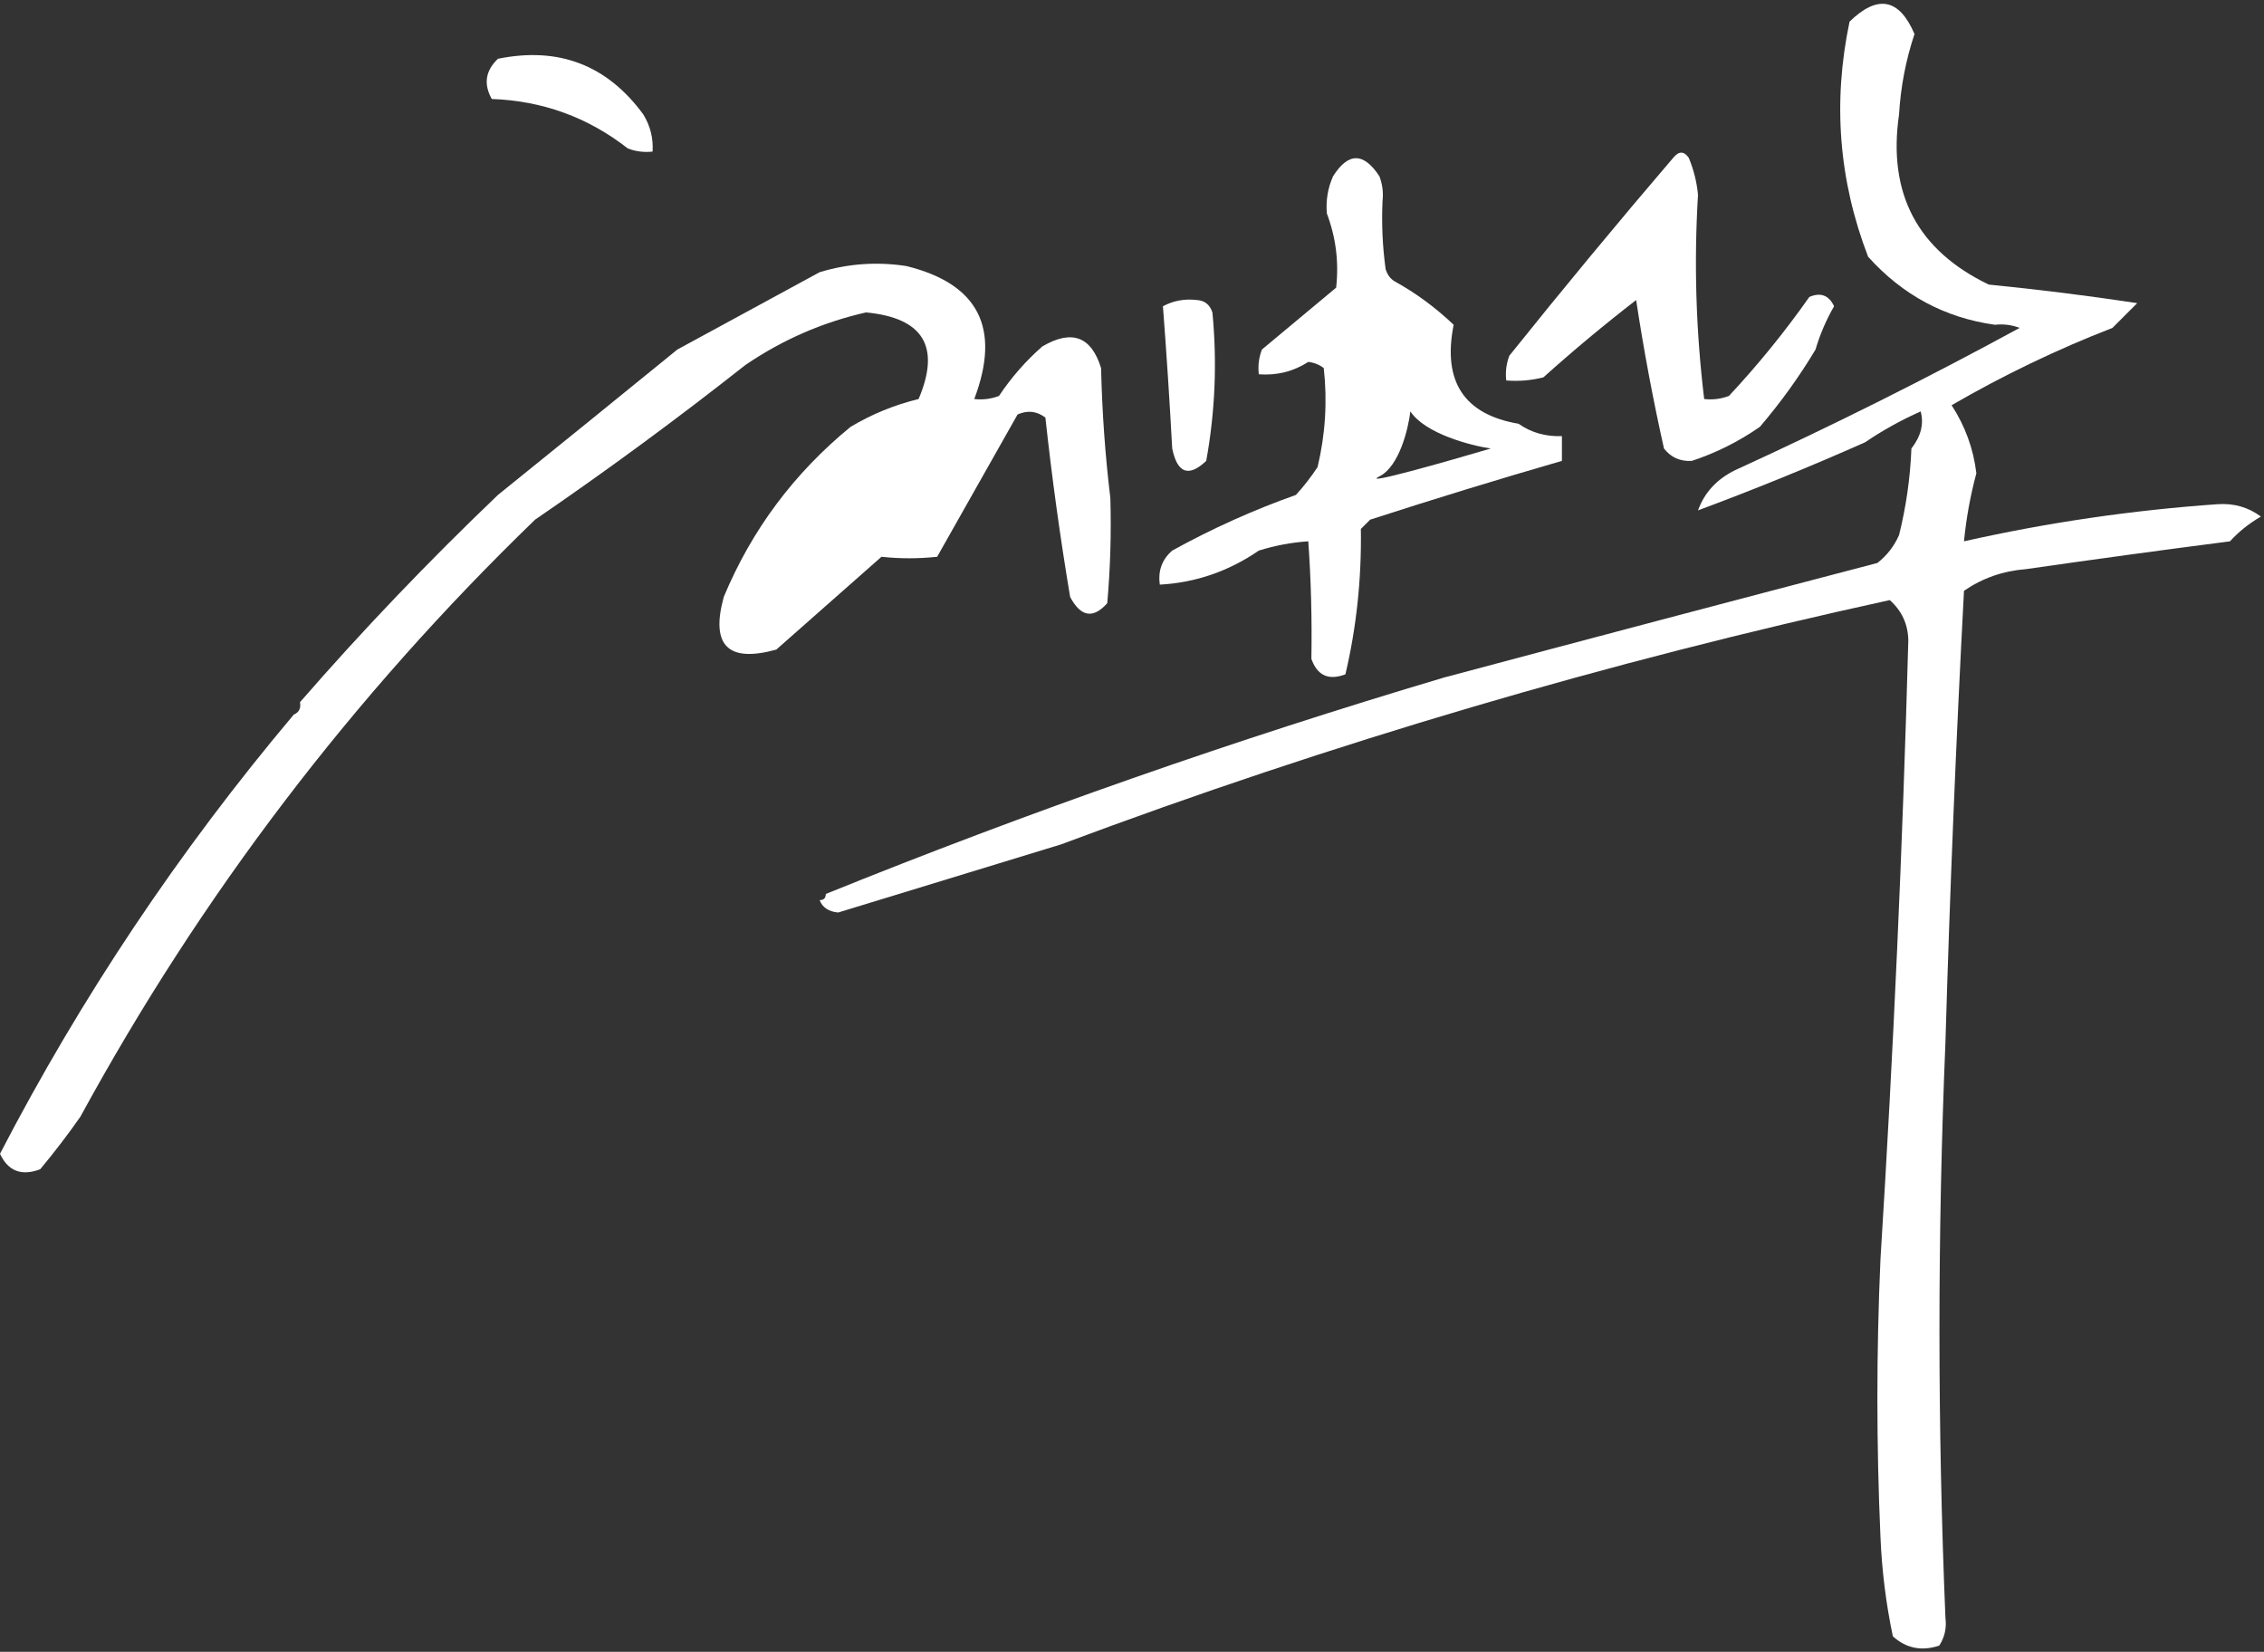
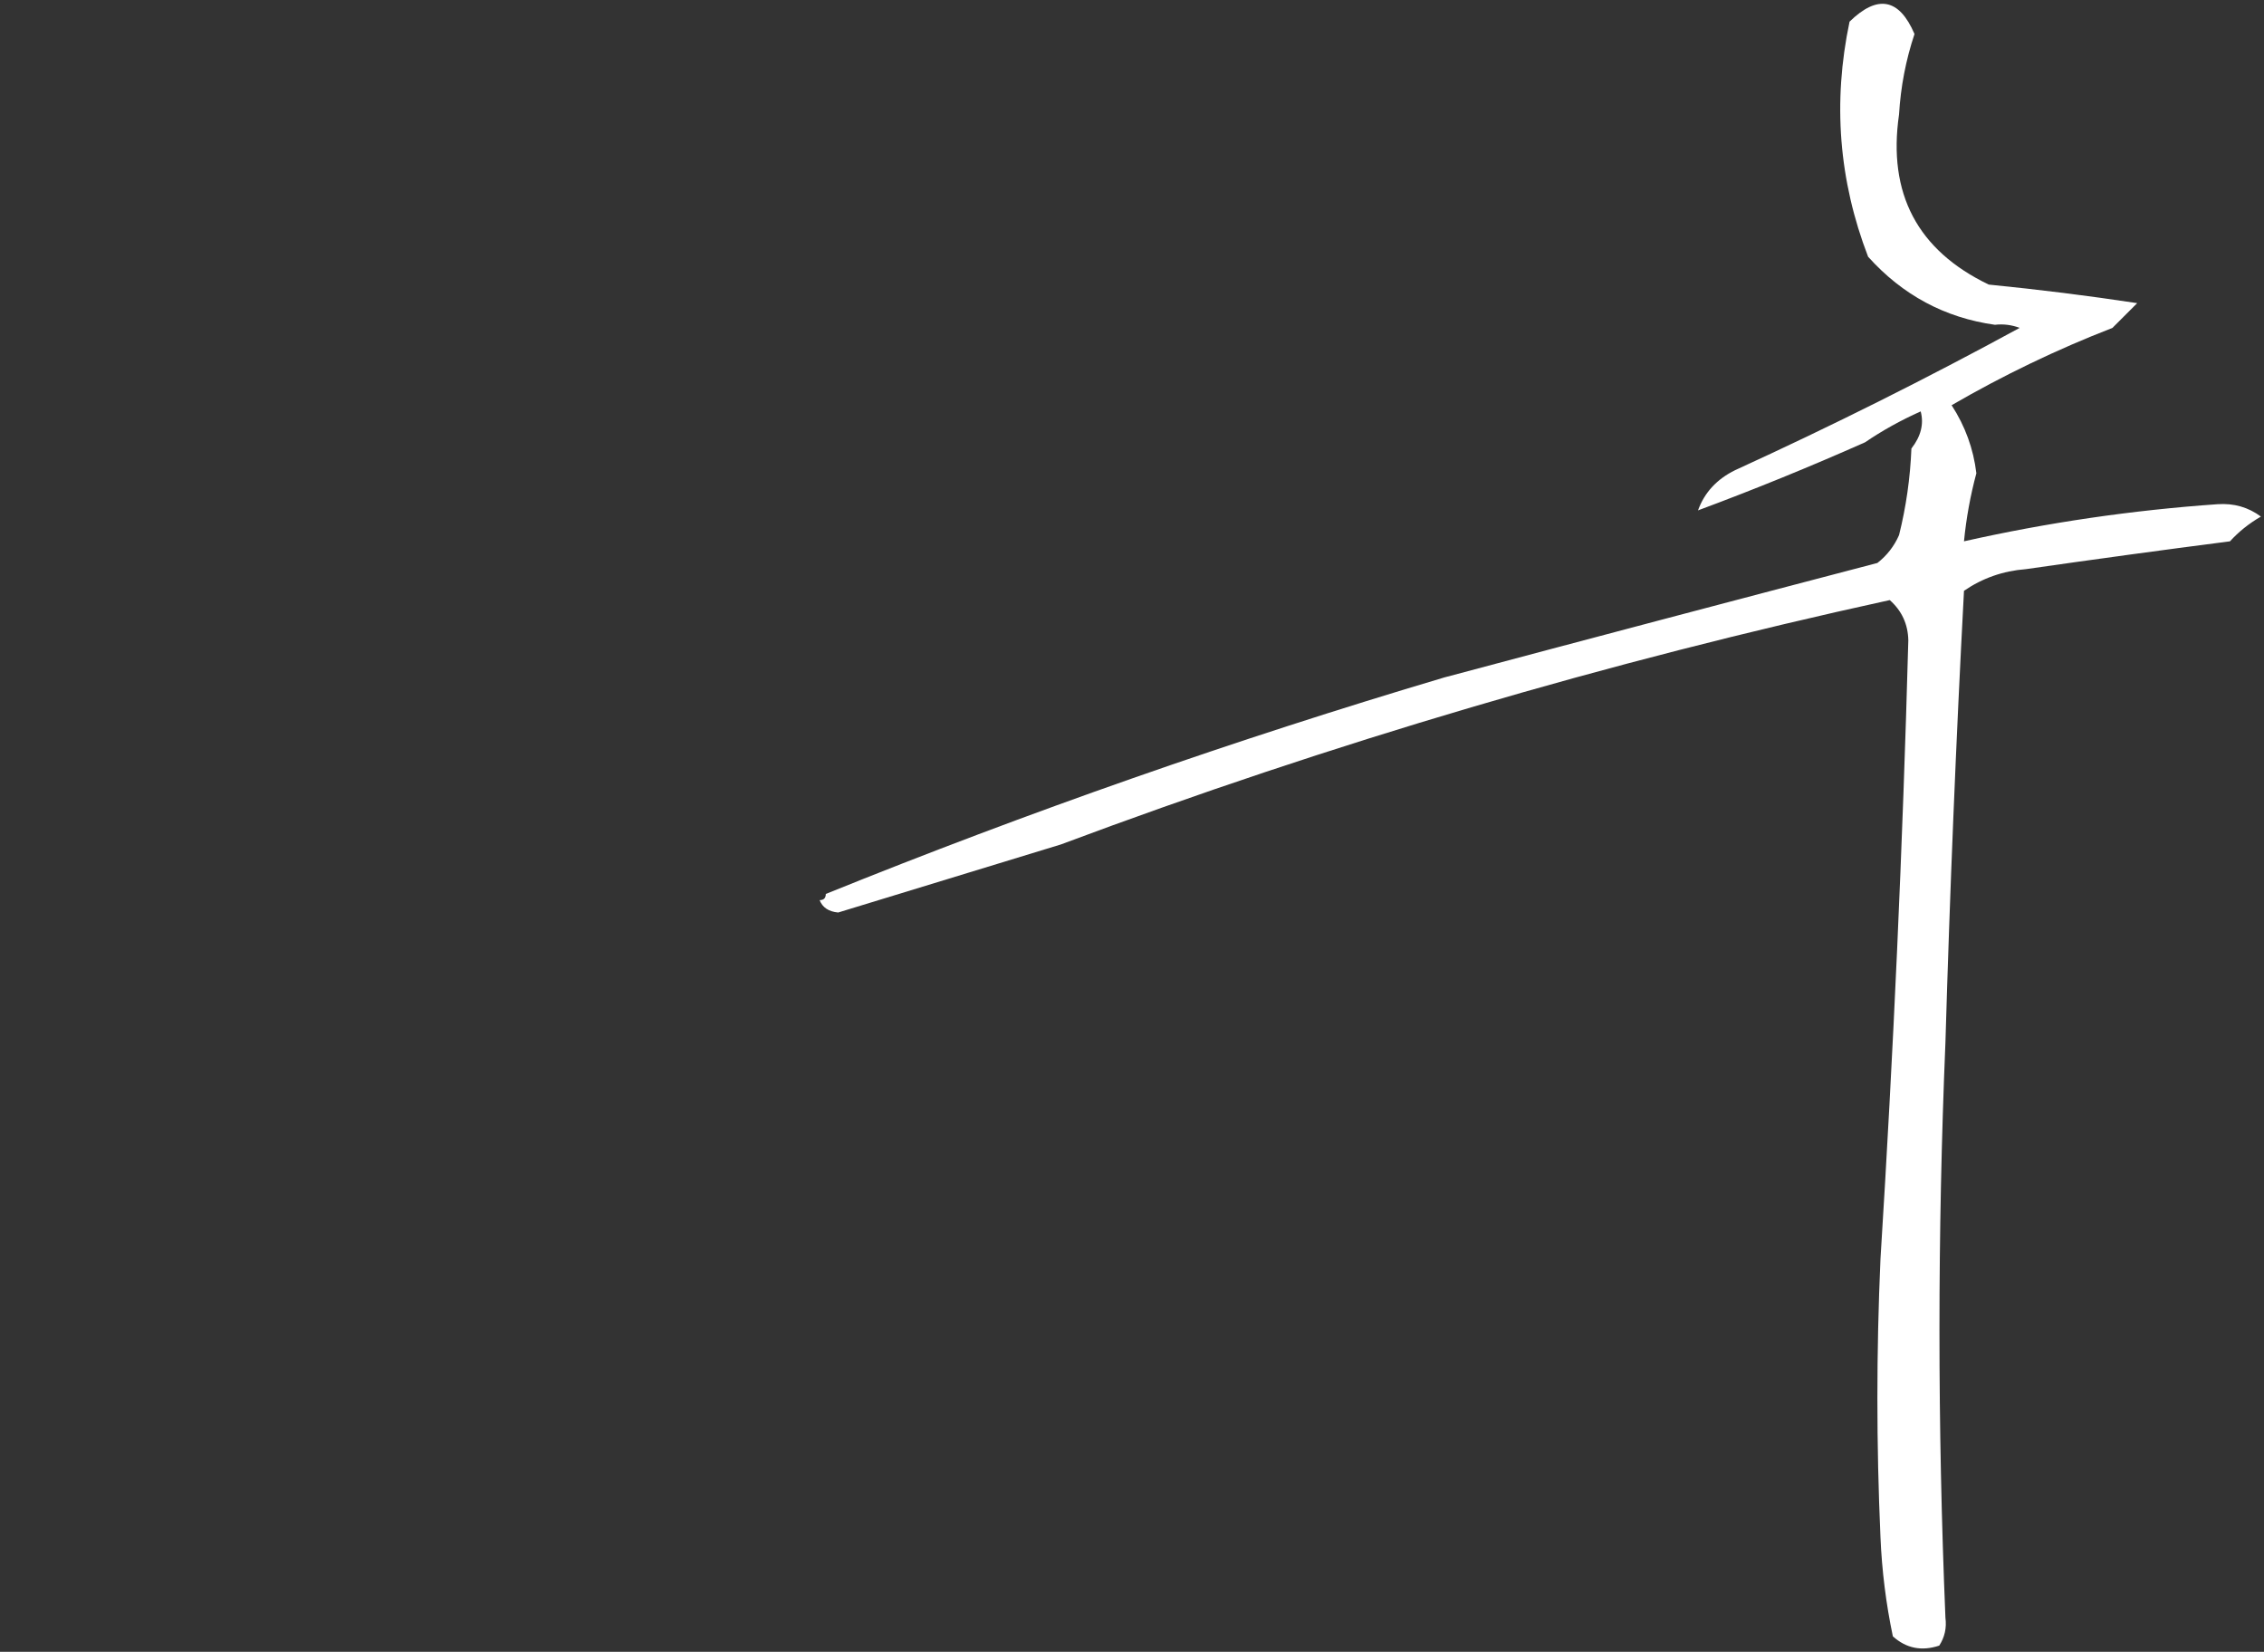
<svg xmlns="http://www.w3.org/2000/svg" width="366" height="267" viewBox="0 0 366 267" fill="none">
  <rect x="0" y="0" width="366" height="267" fill="#333333" stroke="none" />
-   <path fill-rule="evenodd" clip-rule="evenodd" d="M80.5 9.5C90.311 7.507 98.144 10.507 104 18.5C105.128 20.345 105.628 22.345 105.5 24.5C104.127 24.657 102.793 24.49 101.5 24C95.045 18.959 87.711 16.292 79.5 16C78.144 13.586 78.478 11.419 80.5 9.5Z" fill="white" />
-   <path fill-rule="evenodd" clip-rule="evenodd" d="M224 43.5C223.501 39.848 223.335 36.182 223.5 32.5C223.657 31.127 223.49 29.793 223 28.5C220.453 24.6 217.953 24.6 215.5 28.5C214.659 30.379 214.325 32.379 214.5 34.5C215.965 38.389 216.465 42.389 216 46.5L204 56.5C203.51 57.793 203.343 59.127 203.5 60.5C206.432 60.716 209.098 60.049 211.5 58.5C212.442 58.608 213.275 58.941 214 59.5C214.596 64.88 214.262 70.213 213 75.5C211.954 77.09 210.787 78.59 209.5 80C202.627 82.435 195.96 85.435 189.5 89C187.845 90.444 187.178 92.278 187.5 94.5C193.278 94.184 198.612 92.351 203.5 89C206.117 88.178 208.784 87.678 211.5 87.5C211.943 93.787 212.109 100.121 212 106.5C212.949 109.2 214.783 110.033 217.5 109C219.284 101.434 220.118 93.601 220 85.5L221.5 84C231.9 80.632 242.233 77.466 252.5 74.5V70.5C249.848 70.59 247.515 69.924 245.5 68.5C236.673 66.997 233.173 61.663 235 52.5C232.069 49.715 228.902 47.381 225.5 45.5C224.778 45.083 224.278 44.416 224 43.5ZM228 66.5C227.667 69.333 226.2 75.4 223 77C219.8 78.6 233.667 74.667 241 72.5C237.667 72 230.4 70.1 228 66.5Z" fill="white" />
-   <path fill-rule="evenodd" clip-rule="evenodd" d="M293.5 56.5C290.889 60.864 287.889 65.031 284.5 69C281.06 71.387 277.393 73.22 273.5 74.5C271.626 74.61 270.126 73.944 269 72.5C267.222 64.552 265.722 56.553 264.5 48.5C259.354 52.478 254.354 56.645 249.5 61C247.527 61.495 245.527 61.662 243.5 61.5C243.343 60.127 243.51 58.793 244 57.5C252.698 46.644 261.531 35.977 270.5 25.5C271.397 24.402 272.23 24.402 273 25.5C273.808 27.423 274.308 29.423 274.5 31.5C273.834 42.514 274.167 53.514 275.5 64.5C276.873 64.657 278.207 64.49 279.5 64C284.212 58.957 288.545 53.623 292.5 48C294.319 47.217 295.652 47.717 296.5 49.5C295.212 51.739 294.212 54.072 293.5 56.5Z" fill="white" />
-   <path fill-rule="evenodd" clip-rule="evenodd" d="M179.5 80.5C179.666 86.176 179.499 91.843 179 97.5C176.724 100.064 174.724 99.73 173 96.5C171.387 86.874 170.053 77.208 169 67.5C167.612 66.446 166.112 66.28 164.5 67C160.167 74.667 155.833 82.333 151.5 90C148.46 90.32 145.46 90.32 142.5 90C136.833 95 131.167 100 125.5 105C117.683 107.173 114.85 104.339 117 96.5C121.508 85.673 128.341 76.506 137.5 69C140.949 66.941 144.616 65.441 148.5 64.5C152.099 56.041 149.266 51.374 140 50.5C132.993 52.085 126.493 54.918 120.5 59C109.448 67.719 98.114 76.053 86.5 84C57.016 112.517 32.516 144.683 13 180.5C10.955 183.423 8.788 186.257 6.5 189C3.472 190.14 1.305 189.306 0 186.5C13.142 161.162 28.975 137.495 47.5 115.5C48.338 115.158 48.672 114.492 48.5 113.5C58.57 101.926 69.237 90.759 80.5 80C90.237 72.148 99.903 64.314 109.5 56.5C117.144 52.344 124.811 48.177 132.5 44C137.095 42.607 141.761 42.274 146.5 43C158.185 45.866 161.851 53.033 157.5 64.5C158.873 64.657 160.207 64.49 161.5 64C163.49 61.012 165.823 58.345 168.5 56C173.26 53.207 176.427 54.374 178 59.5C178.171 66.679 178.671 73.679 179.5 80.5Z" fill="white" />
-   <path fill-rule="evenodd" clip-rule="evenodd" d="M193.5 48.5C194.75 48.577 195.583 49.244 196 50.5C196.775 58.548 196.442 66.548 195 74.5C192.164 77.177 190.331 76.51 189.5 72.5C189.084 64.786 188.584 57.119 188 49.5C189.699 48.594 191.533 48.261 193.5 48.5Z" fill="white" />
  <path fill-rule="evenodd" clip-rule="evenodd" d="M360.5 87.5C349.501 88.917 338.501 90.417 327.5 92C323.821 92.281 320.488 93.448 317.5 95.5C316.217 119.732 315.217 144.066 314.5 168.5C313.213 199.496 313.213 230.496 314.5 261.5C314.714 263.144 314.38 264.644 313.5 266C310.653 266.944 308.153 266.444 306 264.5C304.894 259.231 304.227 253.897 304 248.5C303.333 233.5 303.333 218.5 304 203.5C306.085 170.188 307.585 136.854 308.5 103.5C308.444 100.889 307.444 98.722 305.5 97C259.93 106.951 215.264 120.118 171.5 136.5C159.536 140.141 147.536 143.807 135.5 147.5C133.97 147.36 132.97 146.693 132.5 145.5C133.167 145.5 133.5 145.167 133.5 144.5C166.285 131.239 199.618 119.572 233.5 109.5C256.859 103.264 280.192 97.098 303.5 91C305.049 89.786 306.215 88.286 307 86.5C308.145 81.917 308.811 77.251 309 72.5C310.541 70.523 311.041 68.523 310.5 66.5C307.276 67.941 304.276 69.608 301.5 71.5C292.603 75.45 283.603 79.116 274.5 82.5C275.545 79.615 277.545 77.448 280.5 76C296.112 68.861 311.445 61.194 326.5 53C325.207 52.51 323.873 52.343 322.5 52.5C314.403 51.366 307.569 47.699 302 41.5C297.257 29.183 296.257 16.516 299 3.5C303.537 -0.928 307.037 -0.261 309.5 5.5C308.098 9.699 307.265 14.033 307 18.5C305.143 31.29 309.977 40.457 321.5 46C329.626 46.805 337.626 47.805 345.5 49C344.167 50.333 342.833 51.667 341.5 53C332.497 56.499 323.83 60.666 315.5 65.5C317.693 68.881 319.027 72.547 319.5 76.5C318.529 80.109 317.863 83.776 317.5 87.5C331.006 84.466 344.672 82.466 358.5 81.5C361.131 81.321 363.465 81.987 365.5 83.5C363.581 84.612 361.914 85.946 360.5 87.5Z" fill="white" />
</svg>